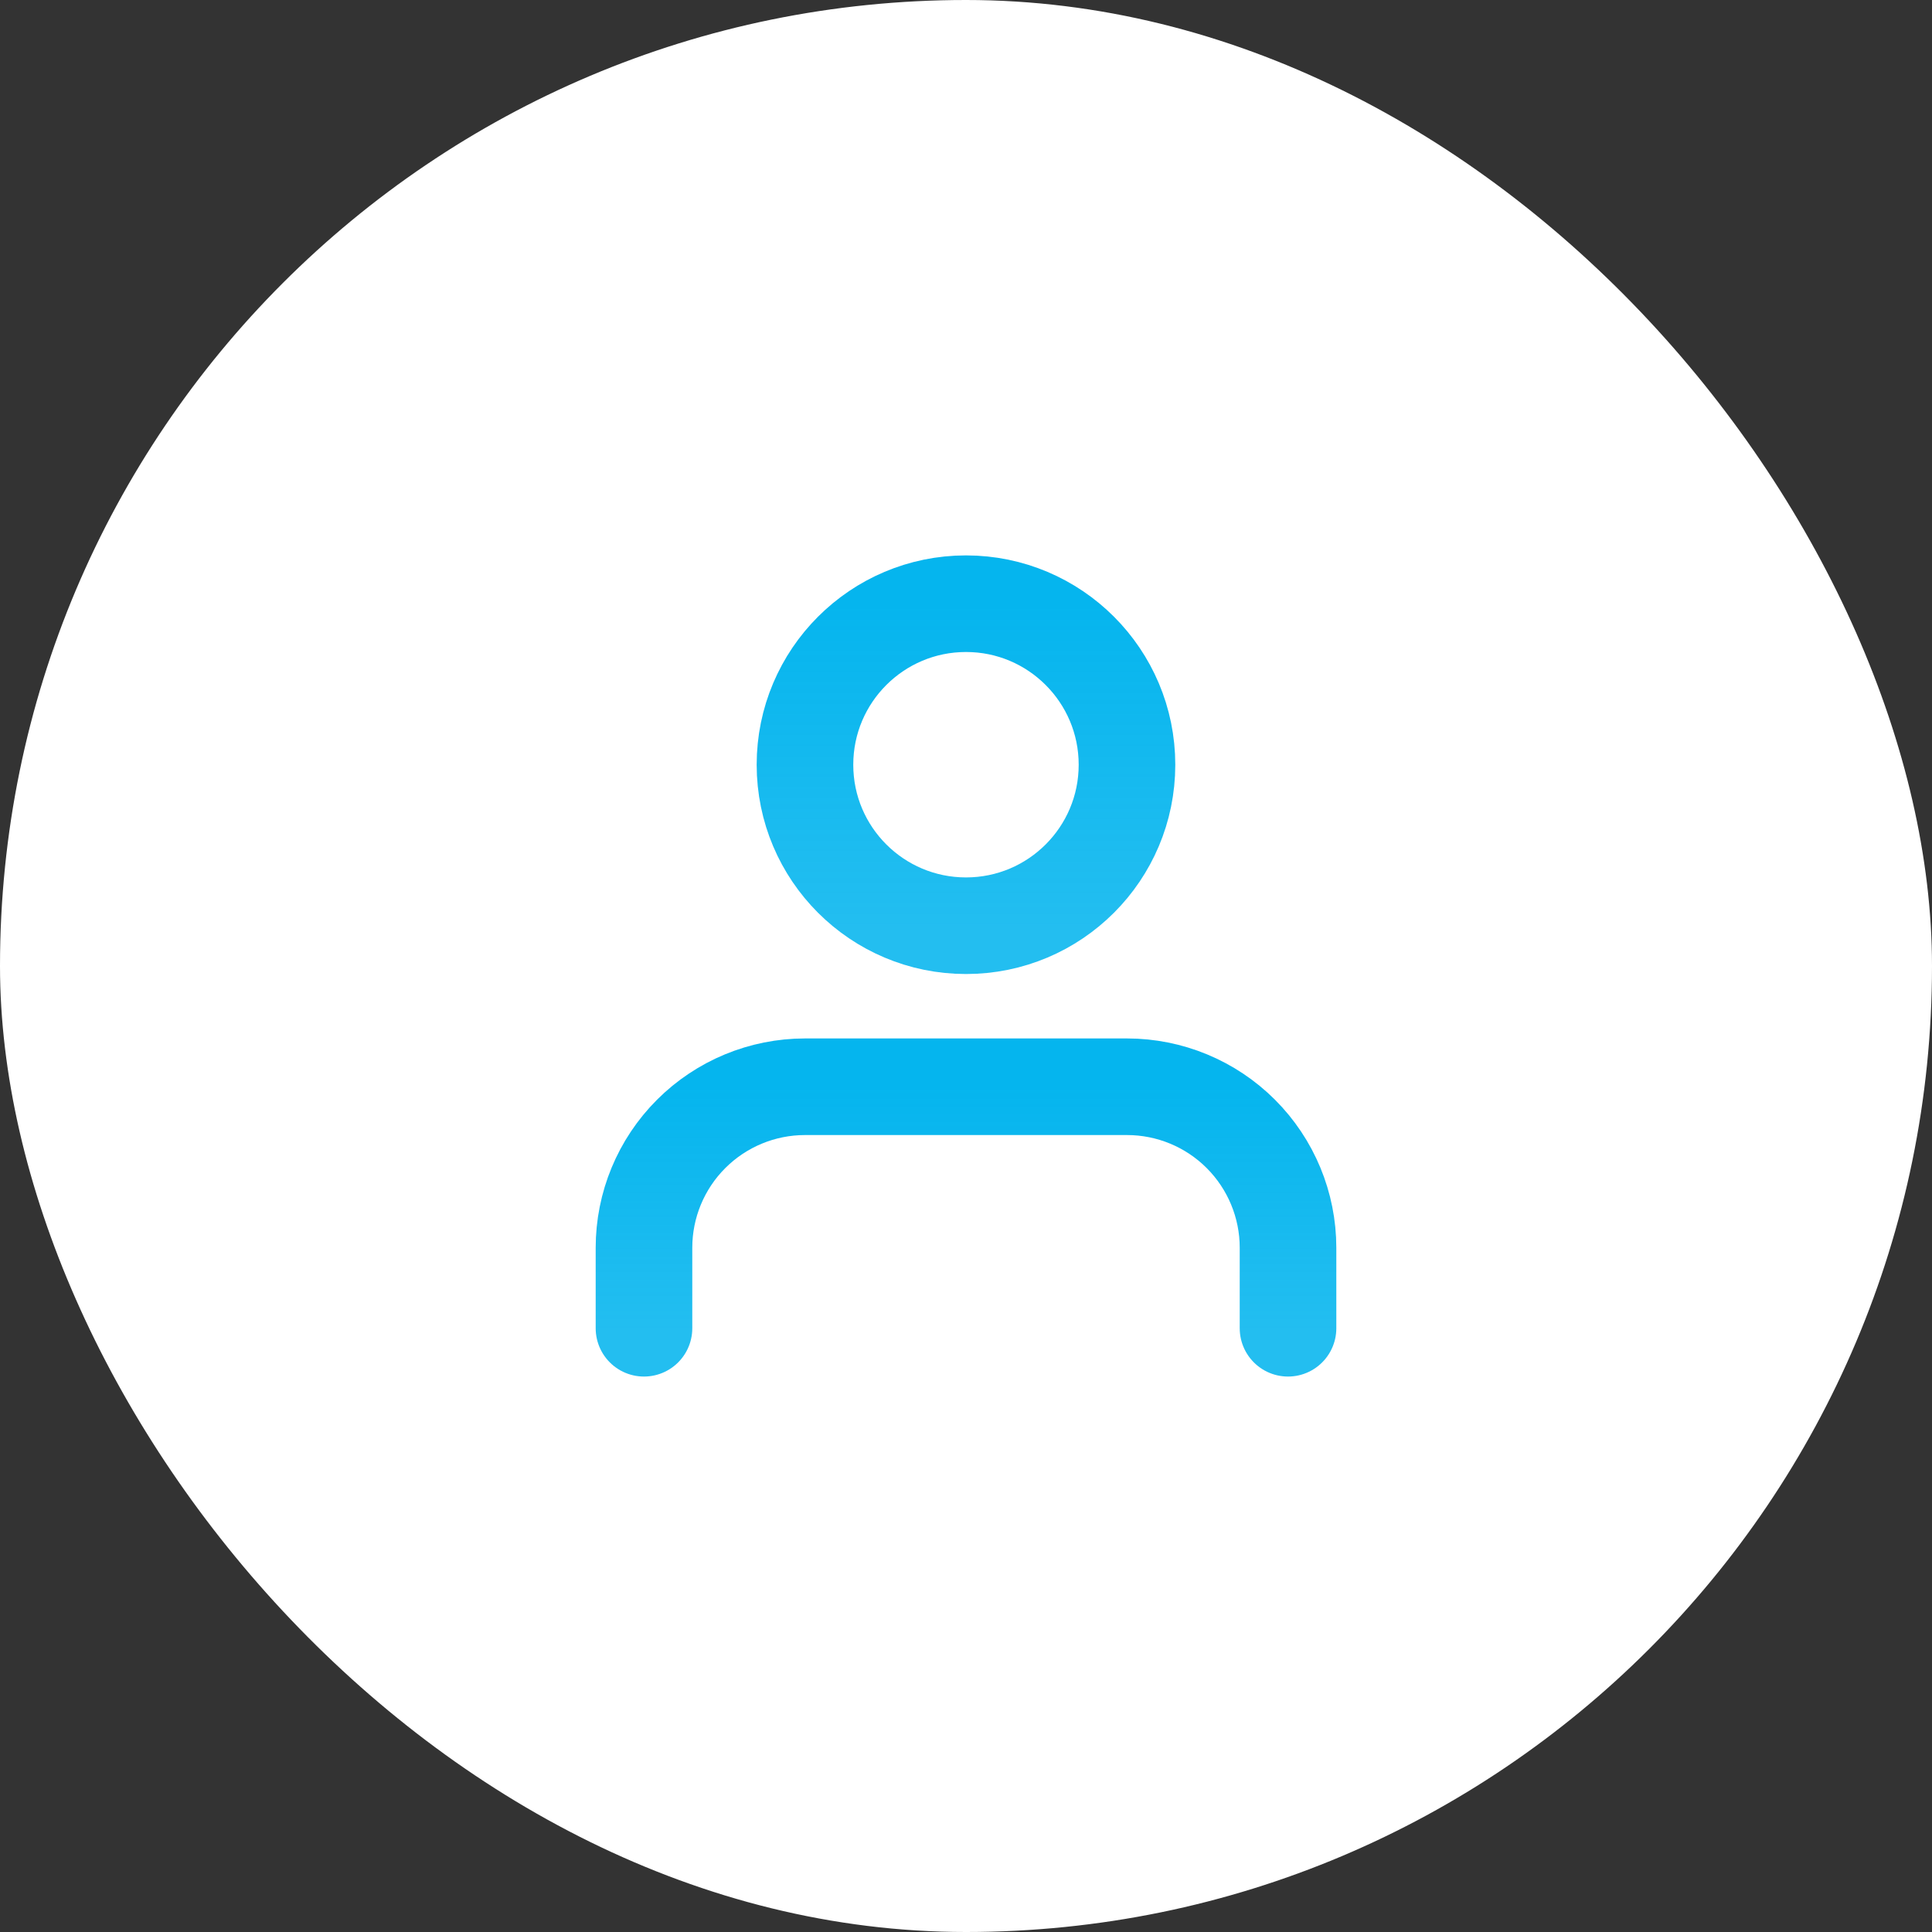
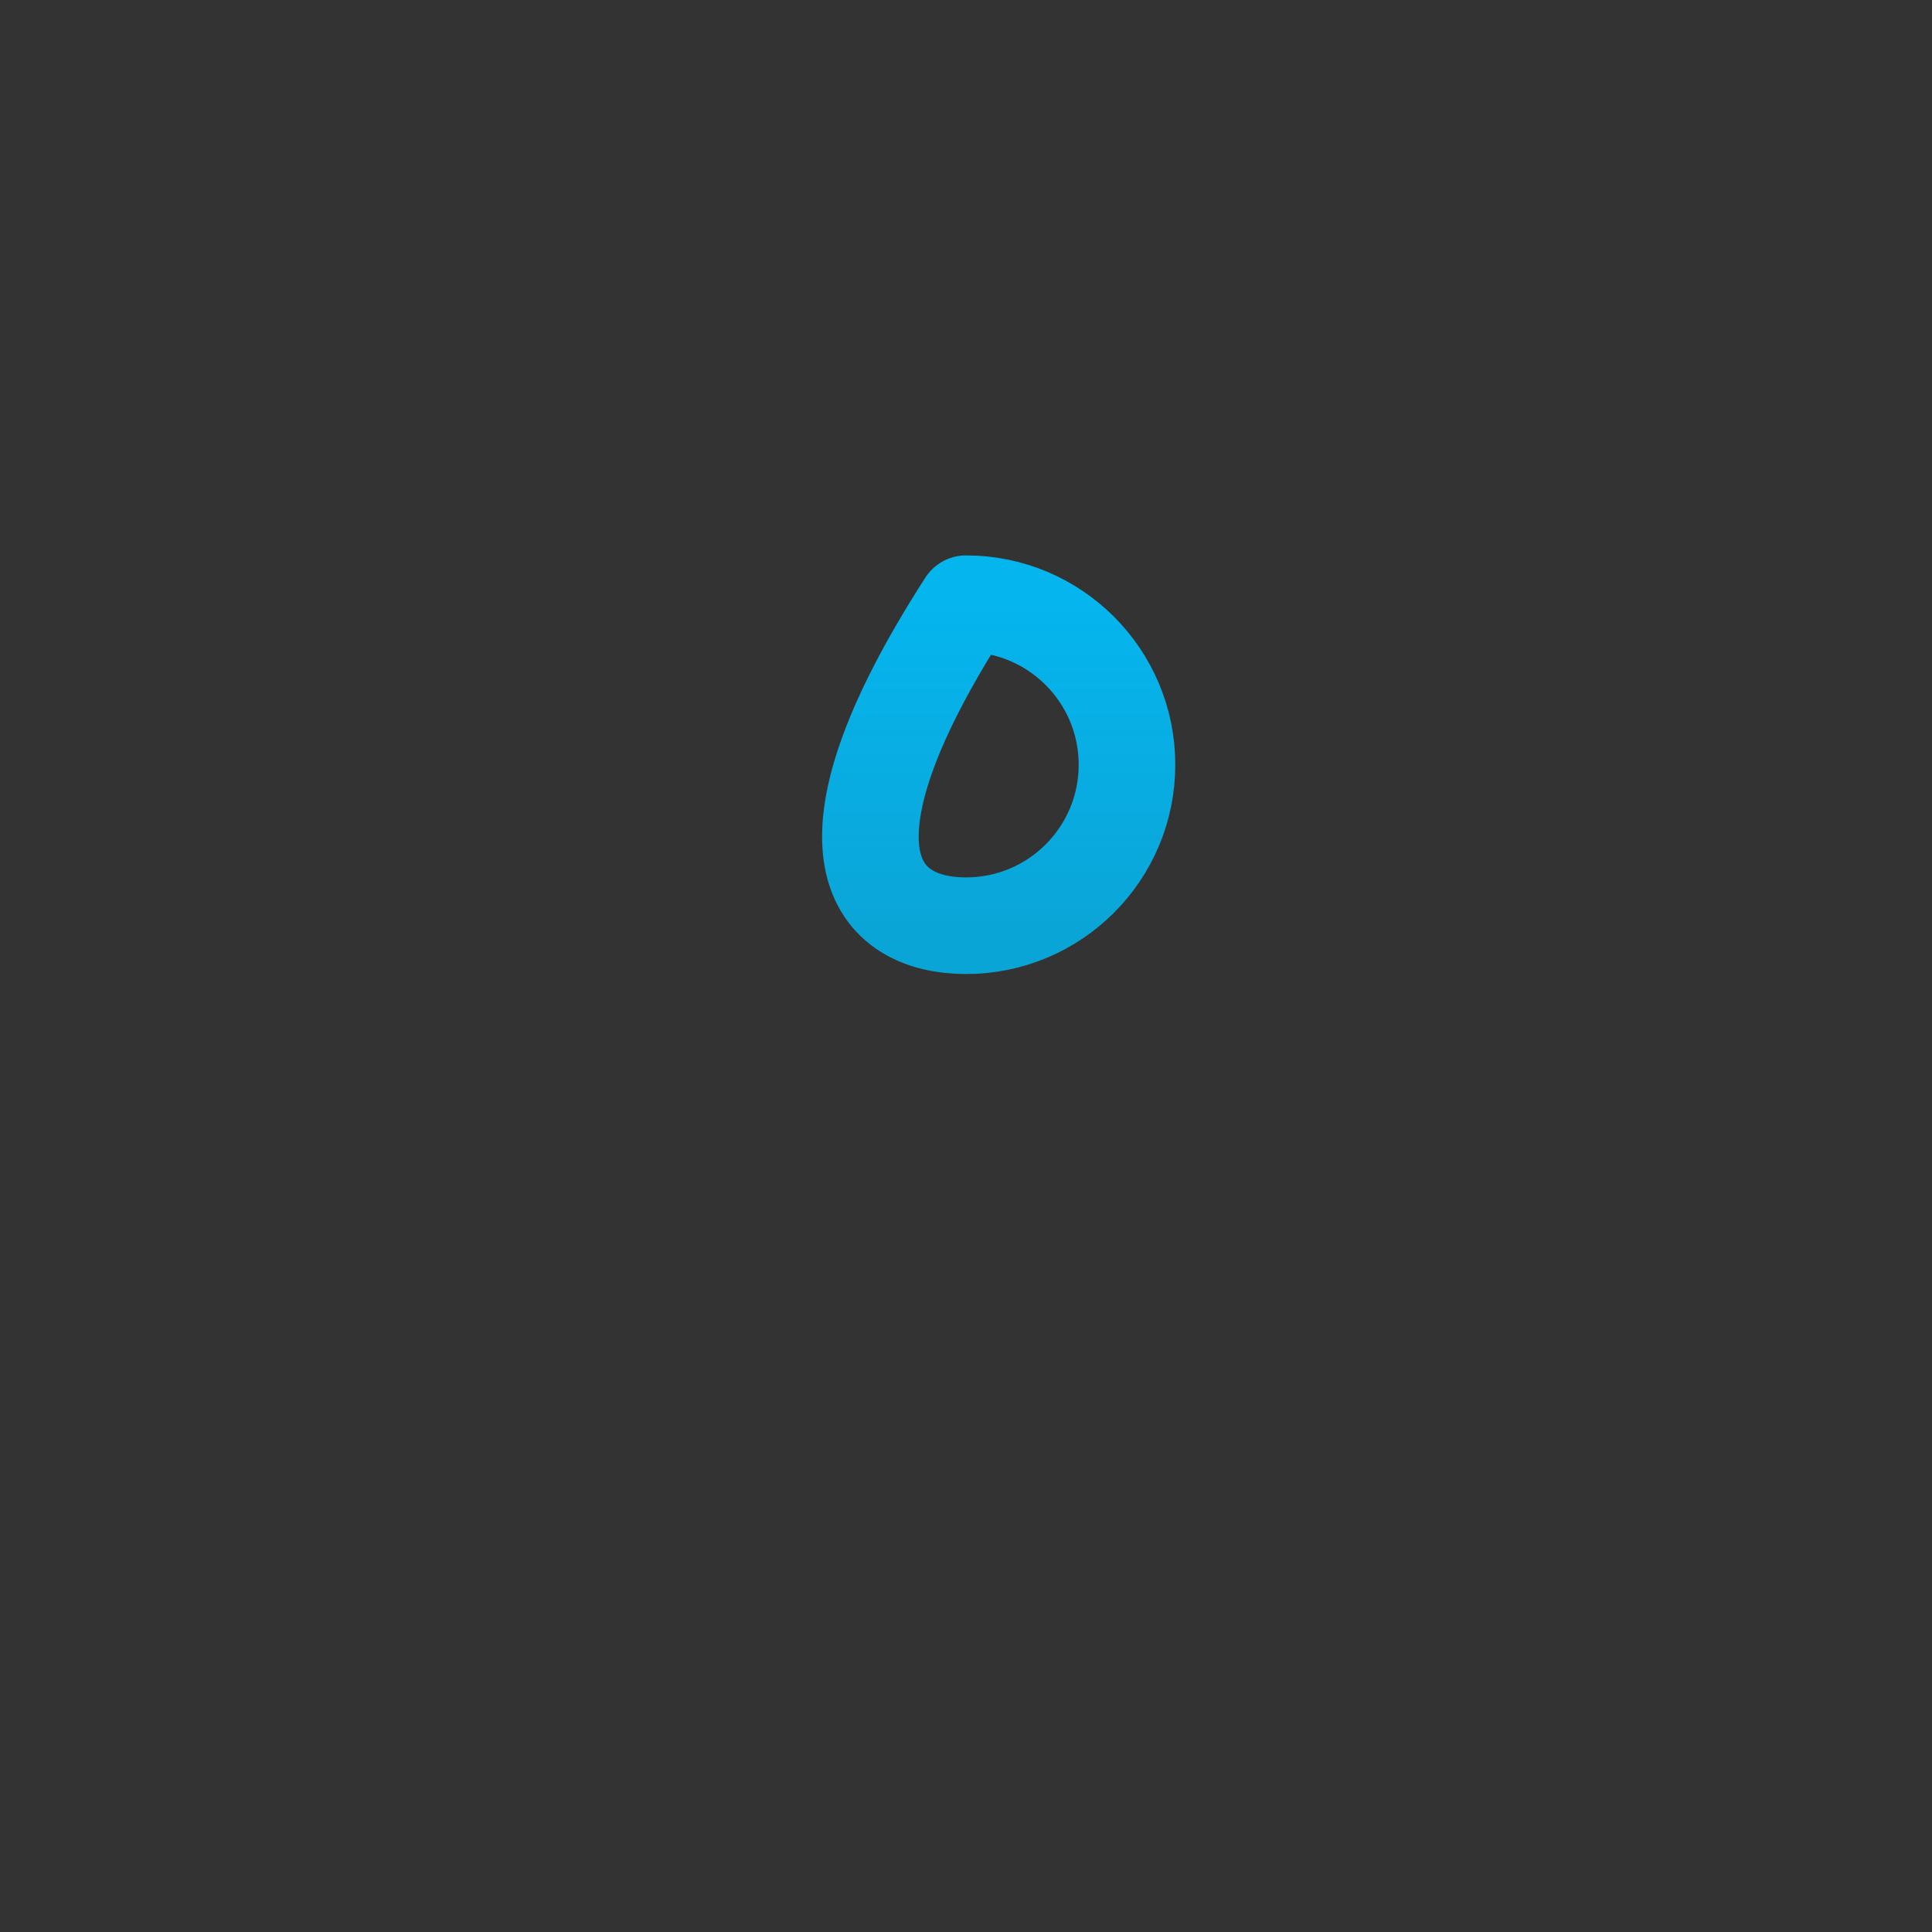
<svg xmlns="http://www.w3.org/2000/svg" width="40" height="40" viewBox="0 0 40 40" fill="none">
  <rect x="0" y="0" width="40" height="40" fill="#333333" stroke="none" />
-   <rect width="40" height="40" rx="20" fill="white" />
-   <path d="M26.667 27.5V25.833C26.667 24.949 26.315 24.101 25.69 23.476C25.065 22.851 24.217 22.5 23.333 22.5H16.667C15.783 22.5 14.935 22.851 14.31 23.476C13.684 24.101 13.333 24.949 13.333 25.833V27.5" stroke="url(#paint0_linear_531_2825)" stroke-width="2" stroke-linecap="round" stroke-linejoin="round" />
-   <path d="M20 19.166C21.841 19.166 23.333 17.674 23.333 15.833C23.333 13.992 21.841 12.499 20 12.499C18.159 12.499 16.666 13.992 16.666 15.833C16.666 17.674 18.159 19.166 20 19.166Z" stroke="url(#paint1_linear_531_2825)" stroke-width="2" stroke-linecap="round" stroke-linejoin="round" />
+   <path d="M20 19.166C21.841 19.166 23.333 17.674 23.333 15.833C23.333 13.992 21.841 12.499 20 12.499C16.666 17.674 18.159 19.166 20 19.166Z" stroke="url(#paint1_linear_531_2825)" stroke-width="2" stroke-linecap="round" stroke-linejoin="round" />
  <defs>
    <linearGradient id="paint0_linear_531_2825" x1="20" y1="22.5" x2="20" y2="27.5" gradientUnits="userSpaceOnUse">
      <stop stop-color="#05B5EE" />
      <stop offset="1" stop-color="#05B5EE" stop-opacity="0.88" />
    </linearGradient>
    <linearGradient id="paint1_linear_531_2825" x1="20" y1="12.499" x2="20" y2="19.166" gradientUnits="userSpaceOnUse">
      <stop stop-color="#05B5EE" />
      <stop offset="1" stop-color="#05B5EE" stop-opacity="0.88" />
    </linearGradient>
  </defs>
</svg>